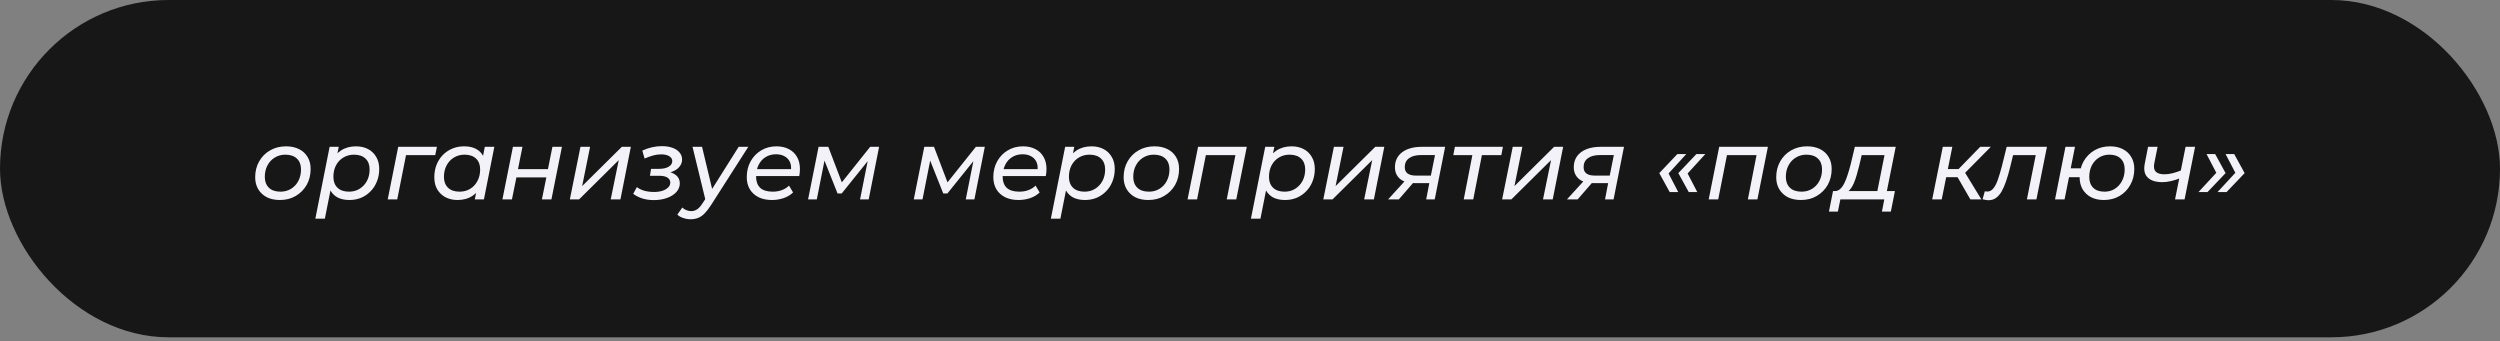
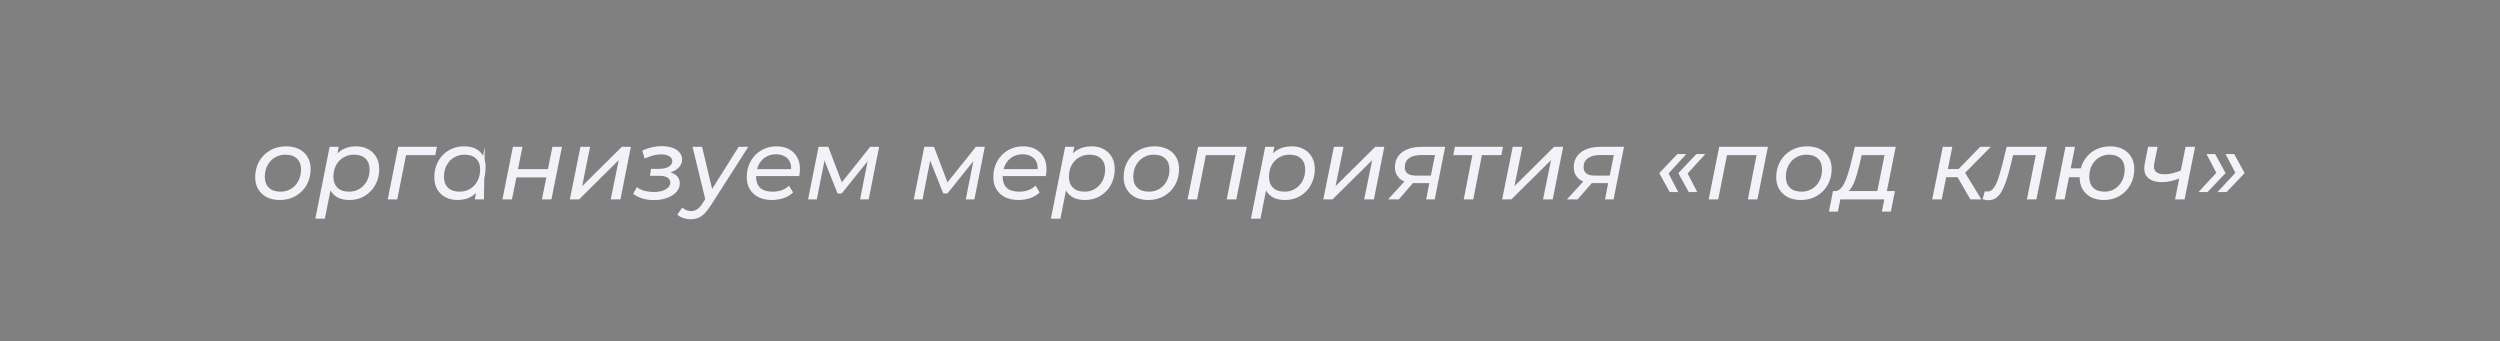
<svg xmlns="http://www.w3.org/2000/svg" width="315" height="43" viewBox="0 0 315 43" fill="none">
  <rect x="0" y="0" width="315" height="43" fill="#808080" stroke="none" />
-   <rect y="9.15472e-07" width="315" height="42.5" rx="21.25" fill="#171717" />
-   <path d="M35.265 25.2C34.632 25.2 34.082 25.083 33.615 24.85C33.157 24.608 32.799 24.275 32.54 23.85C32.282 23.417 32.153 22.913 32.153 22.337C32.153 21.587 32.319 20.921 32.653 20.337C32.986 19.746 33.444 19.283 34.028 18.95C34.62 18.608 35.29 18.438 36.04 18.438C36.665 18.438 37.211 18.554 37.678 18.788C38.145 19.021 38.503 19.35 38.753 19.775C39.011 20.2 39.14 20.704 39.14 21.288C39.14 22.038 38.974 22.708 38.64 23.3C38.307 23.883 37.849 24.346 37.265 24.688C36.69 25.029 36.024 25.2 35.265 25.2ZM35.34 24.15C35.84 24.15 36.286 24.029 36.678 23.788C37.069 23.546 37.374 23.217 37.59 22.8C37.815 22.375 37.928 21.892 37.928 21.35C37.928 20.767 37.757 20.312 37.415 19.988C37.074 19.654 36.586 19.488 35.953 19.488C35.461 19.488 35.019 19.608 34.628 19.85C34.236 20.083 33.928 20.413 33.703 20.837C33.478 21.254 33.365 21.738 33.365 22.288C33.365 22.863 33.536 23.317 33.878 23.65C34.219 23.983 34.707 24.15 35.34 24.15ZM44.033 25.2C43.467 25.2 42.979 25.1 42.571 24.9C42.171 24.692 41.862 24.396 41.646 24.012C41.429 23.621 41.321 23.15 41.321 22.6C41.321 21.767 41.462 21.042 41.746 20.425C42.029 19.8 42.433 19.312 42.958 18.962C43.492 18.613 44.125 18.438 44.858 18.438C45.425 18.438 45.925 18.55 46.358 18.775C46.8 19 47.146 19.329 47.396 19.762C47.654 20.188 47.783 20.696 47.783 21.288C47.783 21.854 47.687 22.375 47.496 22.85C47.312 23.325 47.05 23.738 46.708 24.087C46.375 24.438 45.979 24.712 45.521 24.913C45.062 25.104 44.567 25.2 44.033 25.2ZM39.733 27.55L41.533 18.5L42.683 18.5L42.333 20.212L41.946 21.75L41.771 23.325L40.933 27.55L39.733 27.55ZM43.983 24.15C44.483 24.15 44.925 24.029 45.308 23.788C45.7 23.546 46.008 23.217 46.233 22.8C46.458 22.375 46.571 21.892 46.571 21.35C46.571 20.767 46.4 20.312 46.058 19.988C45.717 19.654 45.229 19.488 44.596 19.488C44.104 19.488 43.658 19.608 43.258 19.85C42.867 20.083 42.558 20.413 42.333 20.837C42.117 21.254 42.008 21.738 42.008 22.288C42.008 22.863 42.179 23.317 42.521 23.65C42.862 23.983 43.35 24.15 43.983 24.15ZM48.851 25.125L50.176 18.5L55.051 18.5L54.838 19.55L50.863 19.55L51.213 19.275L50.051 25.125L48.851 25.125ZM57.649 25.2C57.09 25.2 56.59 25.087 56.149 24.863C55.707 24.629 55.357 24.3 55.099 23.875C54.849 23.45 54.724 22.938 54.724 22.337C54.724 21.771 54.816 21.25 54.999 20.775C55.191 20.3 55.453 19.887 55.786 19.538C56.128 19.188 56.528 18.917 56.986 18.725C57.445 18.533 57.941 18.438 58.474 18.438C59.049 18.438 59.536 18.538 59.936 18.738C60.336 18.938 60.645 19.233 60.861 19.625C61.078 20.008 61.186 20.479 61.186 21.038C61.186 21.854 61.045 22.579 60.761 23.212C60.478 23.837 60.07 24.325 59.536 24.675C59.011 25.025 58.382 25.2 57.649 25.2ZM57.911 24.15C58.411 24.15 58.857 24.029 59.249 23.788C59.641 23.546 59.945 23.217 60.161 22.8C60.386 22.375 60.499 21.892 60.499 21.35C60.499 20.767 60.328 20.312 59.986 19.988C59.645 19.654 59.157 19.488 58.524 19.488C58.032 19.488 57.59 19.608 57.199 19.85C56.807 20.083 56.499 20.413 56.274 20.837C56.049 21.254 55.936 21.738 55.936 22.288C55.936 22.863 56.107 23.317 56.449 23.65C56.791 23.983 57.278 24.15 57.911 24.15ZM59.824 25.125L60.174 23.413L60.574 21.875L60.736 20.3L61.086 18.5L62.286 18.5L60.974 25.125L59.824 25.125ZM63.304 25.125L64.629 18.5L65.829 18.5L65.266 21.312L69.041 21.312L69.604 18.5L70.804 18.5L69.479 25.125L68.279 25.125L68.841 22.35L65.067 22.35L64.504 25.125L63.304 25.125ZM71.8 25.125L73.138 18.5L74.35 18.5L73.35 23.45L78.35 18.5L79.487 18.5L78.175 25.125L76.95 25.125L77.963 20.175L72.963 25.125L71.8 25.125ZM82.369 25.212C81.361 25.212 80.498 24.95 79.781 24.425L80.244 23.575C80.502 23.775 80.819 23.929 81.194 24.038C81.577 24.137 81.981 24.188 82.406 24.188C82.815 24.188 83.169 24.137 83.469 24.038C83.777 23.929 84.019 23.788 84.194 23.613C84.369 23.438 84.456 23.238 84.456 23.012C84.456 22.738 84.335 22.525 84.094 22.375C83.861 22.225 83.527 22.15 83.094 22.15L81.894 22.15L82.031 21.275L83.044 21.275C83.544 21.275 83.944 21.188 84.244 21.012C84.552 20.829 84.706 20.592 84.706 20.3C84.706 20.042 84.581 19.837 84.331 19.688C84.09 19.529 83.744 19.45 83.294 19.45C82.96 19.45 82.627 19.496 82.294 19.587C81.969 19.679 81.611 19.808 81.219 19.975L80.931 18.975C81.34 18.783 81.752 18.642 82.169 18.55C82.585 18.458 82.994 18.413 83.394 18.413C83.902 18.413 84.348 18.483 84.731 18.625C85.115 18.758 85.41 18.954 85.619 19.212C85.835 19.462 85.944 19.758 85.944 20.1C85.944 20.4 85.856 20.671 85.681 20.913C85.515 21.154 85.277 21.354 84.969 21.512C84.669 21.671 84.311 21.771 83.894 21.812L83.869 21.587C84.436 21.654 84.873 21.817 85.181 22.075C85.498 22.333 85.656 22.675 85.656 23.1C85.656 23.5 85.515 23.863 85.231 24.188C84.948 24.504 84.556 24.754 84.056 24.938C83.565 25.121 83.002 25.212 82.369 25.212ZM87.009 27.625C86.692 27.625 86.38 27.571 86.071 27.462C85.763 27.363 85.521 27.221 85.346 27.038L85.971 26.15C86.113 26.292 86.28 26.4 86.471 26.475C86.655 26.558 86.863 26.6 87.096 26.6C87.371 26.6 87.617 26.525 87.834 26.375C88.059 26.233 88.288 25.979 88.521 25.613L89.146 24.65L89.284 24.512L93.071 18.5L94.284 18.5L89.584 25.85C89.292 26.3 89.017 26.654 88.759 26.913C88.501 27.171 88.23 27.354 87.946 27.462C87.671 27.571 87.359 27.625 87.009 27.625ZM88.921 25.337L87.259 18.5L88.459 18.5L89.871 24.4L88.921 25.337ZM97.267 25.2C96.617 25.2 96.054 25.083 95.579 24.85C95.104 24.608 94.737 24.275 94.479 23.85C94.221 23.417 94.092 22.908 94.092 22.325C94.092 21.575 94.254 20.908 94.579 20.325C94.904 19.742 95.346 19.283 95.904 18.95C96.471 18.608 97.112 18.438 97.829 18.438C98.429 18.438 98.95 18.554 99.392 18.788C99.833 19.012 100.175 19.337 100.417 19.762C100.667 20.188 100.792 20.7 100.792 21.3C100.792 21.45 100.783 21.604 100.767 21.762C100.75 21.913 100.729 22.054 100.704 22.188L94.967 22.188L95.117 21.312L100.129 21.312L99.642 21.613C99.717 21.146 99.683 20.754 99.542 20.438C99.4 20.113 99.175 19.867 98.867 19.7C98.567 19.525 98.204 19.438 97.779 19.438C97.279 19.438 96.837 19.558 96.454 19.8C96.079 20.033 95.787 20.363 95.579 20.788C95.371 21.204 95.267 21.696 95.267 22.262C95.267 22.863 95.437 23.329 95.779 23.663C96.129 23.988 96.658 24.15 97.367 24.15C97.783 24.15 98.171 24.083 98.529 23.95C98.887 23.808 99.183 23.621 99.417 23.387L99.929 24.25C99.612 24.558 99.217 24.796 98.742 24.962C98.267 25.121 97.775 25.2 97.267 25.2ZM101.817 25.125L103.142 18.5L104.367 18.5L106.23 23.4L105.73 23.4L109.642 18.5L110.767 18.5L109.455 25.125L108.367 25.125L109.417 19.85L109.605 19.962L106.055 24.375L105.53 24.375L103.742 19.875L103.967 19.825L102.917 25.125L101.817 25.125ZM115.135 25.125L116.46 18.5L117.685 18.5L119.548 23.4L119.048 23.4L122.96 18.5L124.085 18.5L122.773 25.125L121.685 25.125L122.735 19.85L122.923 19.962L119.373 24.375L118.848 24.375L117.06 19.875L117.285 19.825L116.235 25.125L115.135 25.125ZM128.333 25.2C127.683 25.2 127.121 25.083 126.646 24.85C126.171 24.608 125.804 24.275 125.546 23.85C125.288 23.417 125.158 22.908 125.158 22.325C125.158 21.575 125.321 20.908 125.646 20.325C125.971 19.742 126.413 19.283 126.971 18.95C127.538 18.608 128.179 18.438 128.896 18.438C129.496 18.438 130.017 18.554 130.458 18.788C130.9 19.012 131.242 19.337 131.483 19.762C131.733 20.188 131.858 20.7 131.858 21.3C131.858 21.45 131.85 21.604 131.833 21.762C131.817 21.913 131.796 22.054 131.771 22.188L126.033 22.188L126.183 21.312L131.196 21.312L130.708 21.613C130.783 21.146 130.75 20.754 130.608 20.438C130.467 20.113 130.242 19.867 129.933 19.7C129.633 19.525 129.271 19.438 128.846 19.438C128.346 19.438 127.904 19.558 127.521 19.8C127.146 20.033 126.854 20.363 126.646 20.788C126.438 21.204 126.333 21.696 126.333 22.262C126.333 22.863 126.504 23.329 126.846 23.663C127.196 23.988 127.725 24.15 128.433 24.15C128.85 24.15 129.238 24.083 129.596 23.95C129.954 23.808 130.25 23.621 130.483 23.387L130.996 24.25C130.679 24.558 130.283 24.796 129.808 24.962C129.333 25.121 128.842 25.2 128.333 25.2ZM136.709 25.2C136.142 25.2 135.655 25.1 135.247 24.9C134.847 24.692 134.538 24.396 134.322 24.012C134.105 23.621 133.997 23.15 133.997 22.6C133.997 21.767 134.138 21.042 134.422 20.425C134.705 19.8 135.109 19.312 135.634 18.962C136.167 18.613 136.801 18.438 137.534 18.438C138.101 18.438 138.601 18.55 139.034 18.775C139.476 19 139.822 19.329 140.072 19.762C140.33 20.188 140.459 20.696 140.459 21.288C140.459 21.854 140.363 22.375 140.172 22.85C139.988 23.325 139.726 23.738 139.384 24.087C139.051 24.438 138.655 24.712 138.197 24.913C137.738 25.104 137.242 25.2 136.709 25.2ZM132.409 27.55L134.209 18.5L135.359 18.5L135.009 20.212L134.622 21.75L134.447 23.325L133.609 27.55L132.409 27.55ZM136.659 24.15C137.159 24.15 137.601 24.029 137.984 23.788C138.376 23.546 138.684 23.217 138.909 22.8C139.134 22.375 139.247 21.892 139.247 21.35C139.247 20.767 139.076 20.312 138.734 19.988C138.392 19.654 137.905 19.488 137.272 19.488C136.78 19.488 136.334 19.608 135.934 19.85C135.542 20.083 135.234 20.413 135.009 20.837C134.792 21.254 134.684 21.738 134.684 22.288C134.684 22.863 134.855 23.317 135.197 23.65C135.538 23.983 136.026 24.15 136.659 24.15ZM144.689 25.2C144.056 25.2 143.506 25.083 143.039 24.85C142.581 24.608 142.222 24.275 141.964 23.85C141.706 23.417 141.577 22.913 141.577 22.337C141.577 21.587 141.743 20.921 142.077 20.337C142.41 19.746 142.868 19.283 143.452 18.95C144.043 18.608 144.714 18.438 145.464 18.438C146.089 18.438 146.635 18.554 147.102 18.788C147.568 19.021 147.927 19.35 148.177 19.775C148.435 20.2 148.564 20.704 148.564 21.288C148.564 22.038 148.397 22.708 148.064 23.3C147.731 23.883 147.272 24.346 146.689 24.688C146.114 25.029 145.447 25.2 144.689 25.2ZM144.764 24.15C145.264 24.15 145.71 24.029 146.102 23.788C146.493 23.546 146.797 23.217 147.014 22.8C147.239 22.375 147.352 21.892 147.352 21.35C147.352 20.767 147.181 20.312 146.839 19.988C146.497 19.654 146.01 19.488 145.377 19.488C144.885 19.488 144.443 19.608 144.052 19.85C143.66 20.083 143.352 20.413 143.127 20.837C142.902 21.254 142.789 21.738 142.789 22.288C142.789 22.863 142.96 23.317 143.302 23.65C143.643 23.983 144.131 24.15 144.764 24.15ZM149.632 25.125L150.957 18.5L157.095 18.5L155.77 25.125L154.57 25.125L155.72 19.25L155.945 19.55L151.632 19.55L151.995 19.25L150.832 25.125L149.632 25.125ZM161.917 25.2C161.35 25.2 160.862 25.1 160.454 24.9C160.054 24.692 159.746 24.396 159.529 24.012C159.312 23.621 159.204 23.15 159.204 22.6C159.204 21.767 159.346 21.042 159.629 20.425C159.912 19.8 160.317 19.312 160.842 18.962C161.375 18.613 162.008 18.438 162.742 18.438C163.308 18.438 163.808 18.55 164.242 18.775C164.683 19 165.029 19.329 165.279 19.762C165.537 20.188 165.667 20.696 165.667 21.288C165.667 21.854 165.571 22.375 165.379 22.85C165.196 23.325 164.933 23.738 164.592 24.087C164.258 24.438 163.862 24.712 163.404 24.913C162.946 25.104 162.45 25.2 161.917 25.2ZM157.617 27.55L159.417 18.5L160.567 18.5L160.217 20.212L159.829 21.75L159.654 23.325L158.817 27.55L157.617 27.55ZM161.867 24.15C162.367 24.15 162.808 24.029 163.192 23.788C163.583 23.546 163.892 23.217 164.117 22.8C164.342 22.375 164.454 21.892 164.454 21.35C164.454 20.767 164.283 20.312 163.942 19.988C163.6 19.654 163.112 19.488 162.479 19.488C161.987 19.488 161.542 19.608 161.142 19.85C160.75 20.083 160.442 20.413 160.217 20.837C160 21.254 159.892 21.738 159.892 22.288C159.892 22.863 160.062 23.317 160.404 23.65C160.746 23.983 161.233 24.15 161.867 24.15ZM166.734 25.125L168.072 18.5L169.284 18.5L168.284 23.45L173.284 18.5L174.422 18.5L173.109 25.125L171.884 25.125L172.897 20.175L167.897 25.125L166.734 25.125ZM179.7 25.125L180.15 22.775L180.313 23.075L178.225 23.075C177.434 23.075 176.825 22.896 176.4 22.538C175.975 22.171 175.763 21.683 175.763 21.075C175.763 20.275 176.063 19.646 176.663 19.188C177.271 18.729 178.1 18.5 179.15 18.5L182.088 18.5L180.775 25.125L179.7 25.125ZM174.9 25.125L177.213 22.587L178.45 22.587L176.25 25.125L174.9 25.125ZM180.225 22.45L180.888 19.15L181.013 19.538L179.05 19.538C178.4 19.538 177.896 19.671 177.538 19.938C177.179 20.196 177 20.571 177 21.062C177 21.771 177.475 22.125 178.425 22.125L180.463 22.125L180.225 22.45ZM184.429 25.125L185.579 19.238L185.804 19.55L183.116 19.55L183.316 18.5L189.366 18.5L189.166 19.55L186.429 19.55L186.779 19.238L185.629 25.125L184.429 25.125ZM189.268 25.125L190.606 18.5L191.818 18.5L190.818 23.45L195.818 18.5L196.956 18.5L195.643 25.125L194.418 25.125L195.431 20.175L190.431 25.125L189.268 25.125ZM202.234 25.125L202.684 22.775L202.847 23.075L200.759 23.075C199.968 23.075 199.359 22.896 198.934 22.538C198.509 22.171 198.297 21.683 198.297 21.075C198.297 20.275 198.597 19.646 199.197 19.188C199.805 18.729 200.634 18.5 201.684 18.5L204.622 18.5L203.309 25.125L202.234 25.125ZM197.434 25.125L199.747 22.587L200.984 22.587L198.784 25.125L197.434 25.125ZM202.759 22.45L203.422 19.15L203.547 19.538L201.584 19.538C200.934 19.538 200.43 19.671 200.072 19.938C199.714 20.196 199.534 20.571 199.534 21.062C199.534 21.771 200.009 22.125 200.959 22.125L202.997 22.125L202.759 22.45ZM210.382 24.2L209.07 21.812L211.345 19.413L212.47 19.413L209.882 22.25L209.945 21.288L211.457 24.2L210.382 24.2ZM212.782 24.2L211.47 21.812L213.745 19.413L214.87 19.413L212.282 22.25L212.345 21.288L213.857 24.2L212.782 24.2ZM215.294 25.125L216.619 18.5L222.756 18.5L221.431 25.125L220.231 25.125L221.381 19.25L221.606 19.55L217.294 19.55L217.656 19.25L216.494 25.125L215.294 25.125ZM226.916 25.2C226.282 25.2 225.732 25.083 225.266 24.85C224.807 24.608 224.449 24.275 224.191 23.85C223.932 23.417 223.803 22.913 223.803 22.337C223.803 21.587 223.97 20.921 224.303 20.337C224.637 19.746 225.095 19.283 225.678 18.95C226.27 18.608 226.941 18.438 227.691 18.438C228.316 18.438 228.862 18.554 229.328 18.788C229.795 19.021 230.153 19.35 230.403 19.775C230.662 20.2 230.791 20.704 230.791 21.288C230.791 22.038 230.624 22.708 230.291 23.3C229.957 23.883 229.499 24.346 228.916 24.688C228.341 25.029 227.674 25.2 226.916 25.2ZM226.991 24.15C227.491 24.15 227.937 24.029 228.328 23.788C228.72 23.546 229.024 23.217 229.241 22.8C229.466 22.375 229.578 21.892 229.578 21.35C229.578 20.767 229.407 20.312 229.066 19.988C228.724 19.654 228.237 19.488 227.603 19.488C227.112 19.488 226.67 19.608 226.278 19.85C225.887 20.083 225.578 20.413 225.353 20.837C225.128 21.254 225.016 21.738 225.016 22.288C225.016 22.863 225.187 23.317 225.528 23.65C225.87 23.983 226.357 24.15 226.991 24.15ZM236.447 24.562L237.447 19.55L234.572 19.55L234.26 20.875C234.151 21.283 234.043 21.683 233.935 22.075C233.826 22.458 233.701 22.812 233.56 23.137C233.418 23.454 233.256 23.717 233.072 23.925C232.889 24.125 232.668 24.246 232.41 24.288L231.172 24.075C231.431 24.083 231.66 23.996 231.86 23.812C232.06 23.629 232.239 23.379 232.397 23.062C232.556 22.738 232.697 22.371 232.822 21.962C232.956 21.554 233.076 21.133 233.185 20.7L233.71 18.5L238.86 18.5L237.647 24.562L236.447 24.562ZM230.447 26.663L230.96 24.075L238.76 24.075L238.247 26.663L237.122 26.663L237.422 25.125L231.885 25.125L231.572 26.663L230.447 26.663ZM248.268 25.125L246.393 21.875L247.393 21.425L249.655 25.125L248.268 25.125ZM243.455 25.125L244.793 18.5L245.993 18.5L244.655 25.125L243.455 25.125ZM244.868 22.325L245.055 21.3L247.243 21.3L247.055 22.325L244.868 22.325ZM247.43 21.95L246.293 21.8L249.505 18.5L250.843 18.5L247.43 21.95ZM249.802 25.113L250.089 24.1C250.147 24.108 250.202 24.117 250.252 24.125C250.302 24.133 250.347 24.137 250.389 24.137C250.689 24.137 250.947 24.004 251.164 23.738C251.381 23.471 251.572 23.096 251.739 22.613C251.906 22.129 252.072 21.571 252.239 20.938L252.839 18.5L257.914 18.5L256.589 25.125L255.389 25.125L256.577 19.175L256.814 19.55L253.414 19.55L253.739 19.175L253.289 21.025C253.122 21.708 252.947 22.312 252.764 22.837C252.589 23.354 252.397 23.792 252.189 24.15C251.981 24.5 251.743 24.767 251.477 24.95C251.218 25.133 250.914 25.225 250.564 25.225C250.439 25.225 250.318 25.212 250.202 25.188C250.077 25.171 249.943 25.146 249.802 25.113ZM258.934 25.125L260.247 18.5L261.447 18.5L260.909 21.212L262.897 21.212L262.684 22.325L260.697 22.325L260.134 25.125L258.934 25.125ZM265.084 25.2C264.467 25.2 263.93 25.083 263.472 24.85C263.022 24.608 262.667 24.275 262.409 23.85C262.159 23.417 262.034 22.917 262.034 22.35C262.034 21.6 262.197 20.933 262.522 20.35C262.855 19.758 263.309 19.292 263.884 18.95C264.467 18.608 265.13 18.438 265.872 18.438C266.488 18.438 267.022 18.554 267.472 18.788C267.93 19.021 268.284 19.35 268.534 19.775C268.792 20.2 268.922 20.7 268.922 21.275C268.922 22.025 268.755 22.696 268.422 23.288C268.097 23.879 267.647 24.346 267.072 24.688C266.497 25.029 265.834 25.2 265.084 25.2ZM265.172 24.15C265.663 24.15 266.097 24.029 266.472 23.788C266.855 23.546 267.155 23.217 267.372 22.8C267.597 22.375 267.709 21.887 267.709 21.337C267.709 20.762 267.542 20.312 267.209 19.988C266.876 19.654 266.401 19.488 265.784 19.488C265.301 19.488 264.867 19.608 264.484 19.85C264.101 20.083 263.797 20.413 263.572 20.837C263.355 21.254 263.247 21.742 263.247 22.3C263.247 22.875 263.413 23.329 263.747 23.663C264.08 23.988 264.555 24.15 265.172 24.15ZM274.731 22.438C274.348 22.596 273.96 22.721 273.569 22.812C273.185 22.904 272.81 22.95 272.444 22.95C271.619 22.95 271.006 22.754 270.606 22.363C270.206 21.971 270.085 21.383 270.244 20.6L270.656 18.5L271.856 18.5L271.431 20.625C271.348 21.092 271.419 21.433 271.644 21.65C271.877 21.858 272.231 21.962 272.706 21.962C273.048 21.962 273.398 21.917 273.756 21.825C274.115 21.733 274.477 21.613 274.844 21.462L274.731 22.438ZM274.056 25.125L275.381 18.5L276.581 18.5L275.256 25.125L274.056 25.125ZM279.111 19.413L280.424 21.812L278.149 24.2L277.011 24.2L279.611 21.387L279.549 22.337L278.024 19.413L279.111 19.413ZM281.511 19.413L282.824 21.812L280.549 24.2L279.411 24.2L282.011 21.387L281.949 22.337L280.424 19.413L281.511 19.413Z" fill="#F3F2F8" />
+   <path d="M35.265 25.2C34.632 25.2 34.082 25.083 33.615 24.85C33.157 24.608 32.799 24.275 32.54 23.85C32.282 23.417 32.153 22.913 32.153 22.337C32.153 21.587 32.319 20.921 32.653 20.337C32.986 19.746 33.444 19.283 34.028 18.95C34.62 18.608 35.29 18.438 36.04 18.438C36.665 18.438 37.211 18.554 37.678 18.788C38.145 19.021 38.503 19.35 38.753 19.775C39.011 20.2 39.14 20.704 39.14 21.288C39.14 22.038 38.974 22.708 38.64 23.3C38.307 23.883 37.849 24.346 37.265 24.688C36.69 25.029 36.024 25.2 35.265 25.2ZM35.34 24.15C35.84 24.15 36.286 24.029 36.678 23.788C37.069 23.546 37.374 23.217 37.59 22.8C37.815 22.375 37.928 21.892 37.928 21.35C37.928 20.767 37.757 20.312 37.415 19.988C37.074 19.654 36.586 19.488 35.953 19.488C35.461 19.488 35.019 19.608 34.628 19.85C34.236 20.083 33.928 20.413 33.703 20.837C33.478 21.254 33.365 21.738 33.365 22.288C33.365 22.863 33.536 23.317 33.878 23.65C34.219 23.983 34.707 24.15 35.34 24.15ZM44.033 25.2C43.467 25.2 42.979 25.1 42.571 24.9C42.171 24.692 41.862 24.396 41.646 24.012C41.429 23.621 41.321 23.15 41.321 22.6C41.321 21.767 41.462 21.042 41.746 20.425C42.029 19.8 42.433 19.312 42.958 18.962C43.492 18.613 44.125 18.438 44.858 18.438C45.425 18.438 45.925 18.55 46.358 18.775C46.8 19 47.146 19.329 47.396 19.762C47.654 20.188 47.783 20.696 47.783 21.288C47.783 21.854 47.687 22.375 47.496 22.85C47.312 23.325 47.05 23.738 46.708 24.087C46.375 24.438 45.979 24.712 45.521 24.913C45.062 25.104 44.567 25.2 44.033 25.2ZM39.733 27.55L41.533 18.5L42.683 18.5L42.333 20.212L41.946 21.75L41.771 23.325L40.933 27.55L39.733 27.55ZM43.983 24.15C44.483 24.15 44.925 24.029 45.308 23.788C45.7 23.546 46.008 23.217 46.233 22.8C46.458 22.375 46.571 21.892 46.571 21.35C46.571 20.767 46.4 20.312 46.058 19.988C45.717 19.654 45.229 19.488 44.596 19.488C44.104 19.488 43.658 19.608 43.258 19.85C42.867 20.083 42.558 20.413 42.333 20.837C42.117 21.254 42.008 21.738 42.008 22.288C42.008 22.863 42.179 23.317 42.521 23.65C42.862 23.983 43.35 24.15 43.983 24.15ZM48.851 25.125L50.176 18.5L55.051 18.5L54.838 19.55L50.863 19.55L51.213 19.275L50.051 25.125L48.851 25.125ZM57.649 25.2C57.09 25.2 56.59 25.087 56.149 24.863C55.707 24.629 55.357 24.3 55.099 23.875C54.849 23.45 54.724 22.938 54.724 22.337C54.724 21.771 54.816 21.25 54.999 20.775C55.191 20.3 55.453 19.887 55.786 19.538C56.128 19.188 56.528 18.917 56.986 18.725C57.445 18.533 57.941 18.438 58.474 18.438C59.049 18.438 59.536 18.538 59.936 18.738C60.336 18.938 60.645 19.233 60.861 19.625C61.078 20.008 61.186 20.479 61.186 21.038C61.186 21.854 61.045 22.579 60.761 23.212C60.478 23.837 60.07 24.325 59.536 24.675C59.011 25.025 58.382 25.2 57.649 25.2ZM57.911 24.15C58.411 24.15 58.857 24.029 59.249 23.788C59.641 23.546 59.945 23.217 60.161 22.8C60.386 22.375 60.499 21.892 60.499 21.35C60.499 20.767 60.328 20.312 59.986 19.988C59.645 19.654 59.157 19.488 58.524 19.488C58.032 19.488 57.59 19.608 57.199 19.85C56.807 20.083 56.499 20.413 56.274 20.837C56.049 21.254 55.936 21.738 55.936 22.288C55.936 22.863 56.107 23.317 56.449 23.65C56.791 23.983 57.278 24.15 57.911 24.15ZM59.824 25.125L60.174 23.413L60.574 21.875L60.736 20.3L61.086 18.5L60.974 25.125L59.824 25.125ZM63.304 25.125L64.629 18.5L65.829 18.5L65.266 21.312L69.041 21.312L69.604 18.5L70.804 18.5L69.479 25.125L68.279 25.125L68.841 22.35L65.067 22.35L64.504 25.125L63.304 25.125ZM71.8 25.125L73.138 18.5L74.35 18.5L73.35 23.45L78.35 18.5L79.487 18.5L78.175 25.125L76.95 25.125L77.963 20.175L72.963 25.125L71.8 25.125ZM82.369 25.212C81.361 25.212 80.498 24.95 79.781 24.425L80.244 23.575C80.502 23.775 80.819 23.929 81.194 24.038C81.577 24.137 81.981 24.188 82.406 24.188C82.815 24.188 83.169 24.137 83.469 24.038C83.777 23.929 84.019 23.788 84.194 23.613C84.369 23.438 84.456 23.238 84.456 23.012C84.456 22.738 84.335 22.525 84.094 22.375C83.861 22.225 83.527 22.15 83.094 22.15L81.894 22.15L82.031 21.275L83.044 21.275C83.544 21.275 83.944 21.188 84.244 21.012C84.552 20.829 84.706 20.592 84.706 20.3C84.706 20.042 84.581 19.837 84.331 19.688C84.09 19.529 83.744 19.45 83.294 19.45C82.96 19.45 82.627 19.496 82.294 19.587C81.969 19.679 81.611 19.808 81.219 19.975L80.931 18.975C81.34 18.783 81.752 18.642 82.169 18.55C82.585 18.458 82.994 18.413 83.394 18.413C83.902 18.413 84.348 18.483 84.731 18.625C85.115 18.758 85.41 18.954 85.619 19.212C85.835 19.462 85.944 19.758 85.944 20.1C85.944 20.4 85.856 20.671 85.681 20.913C85.515 21.154 85.277 21.354 84.969 21.512C84.669 21.671 84.311 21.771 83.894 21.812L83.869 21.587C84.436 21.654 84.873 21.817 85.181 22.075C85.498 22.333 85.656 22.675 85.656 23.1C85.656 23.5 85.515 23.863 85.231 24.188C84.948 24.504 84.556 24.754 84.056 24.938C83.565 25.121 83.002 25.212 82.369 25.212ZM87.009 27.625C86.692 27.625 86.38 27.571 86.071 27.462C85.763 27.363 85.521 27.221 85.346 27.038L85.971 26.15C86.113 26.292 86.28 26.4 86.471 26.475C86.655 26.558 86.863 26.6 87.096 26.6C87.371 26.6 87.617 26.525 87.834 26.375C88.059 26.233 88.288 25.979 88.521 25.613L89.146 24.65L89.284 24.512L93.071 18.5L94.284 18.5L89.584 25.85C89.292 26.3 89.017 26.654 88.759 26.913C88.501 27.171 88.23 27.354 87.946 27.462C87.671 27.571 87.359 27.625 87.009 27.625ZM88.921 25.337L87.259 18.5L88.459 18.5L89.871 24.4L88.921 25.337ZM97.267 25.2C96.617 25.2 96.054 25.083 95.579 24.85C95.104 24.608 94.737 24.275 94.479 23.85C94.221 23.417 94.092 22.908 94.092 22.325C94.092 21.575 94.254 20.908 94.579 20.325C94.904 19.742 95.346 19.283 95.904 18.95C96.471 18.608 97.112 18.438 97.829 18.438C98.429 18.438 98.95 18.554 99.392 18.788C99.833 19.012 100.175 19.337 100.417 19.762C100.667 20.188 100.792 20.7 100.792 21.3C100.792 21.45 100.783 21.604 100.767 21.762C100.75 21.913 100.729 22.054 100.704 22.188L94.967 22.188L95.117 21.312L100.129 21.312L99.642 21.613C99.717 21.146 99.683 20.754 99.542 20.438C99.4 20.113 99.175 19.867 98.867 19.7C98.567 19.525 98.204 19.438 97.779 19.438C97.279 19.438 96.837 19.558 96.454 19.8C96.079 20.033 95.787 20.363 95.579 20.788C95.371 21.204 95.267 21.696 95.267 22.262C95.267 22.863 95.437 23.329 95.779 23.663C96.129 23.988 96.658 24.15 97.367 24.15C97.783 24.15 98.171 24.083 98.529 23.95C98.887 23.808 99.183 23.621 99.417 23.387L99.929 24.25C99.612 24.558 99.217 24.796 98.742 24.962C98.267 25.121 97.775 25.2 97.267 25.2ZM101.817 25.125L103.142 18.5L104.367 18.5L106.23 23.4L105.73 23.4L109.642 18.5L110.767 18.5L109.455 25.125L108.367 25.125L109.417 19.85L109.605 19.962L106.055 24.375L105.53 24.375L103.742 19.875L103.967 19.825L102.917 25.125L101.817 25.125ZM115.135 25.125L116.46 18.5L117.685 18.5L119.548 23.4L119.048 23.4L122.96 18.5L124.085 18.5L122.773 25.125L121.685 25.125L122.735 19.85L122.923 19.962L119.373 24.375L118.848 24.375L117.06 19.875L117.285 19.825L116.235 25.125L115.135 25.125ZM128.333 25.2C127.683 25.2 127.121 25.083 126.646 24.85C126.171 24.608 125.804 24.275 125.546 23.85C125.288 23.417 125.158 22.908 125.158 22.325C125.158 21.575 125.321 20.908 125.646 20.325C125.971 19.742 126.413 19.283 126.971 18.95C127.538 18.608 128.179 18.438 128.896 18.438C129.496 18.438 130.017 18.554 130.458 18.788C130.9 19.012 131.242 19.337 131.483 19.762C131.733 20.188 131.858 20.7 131.858 21.3C131.858 21.45 131.85 21.604 131.833 21.762C131.817 21.913 131.796 22.054 131.771 22.188L126.033 22.188L126.183 21.312L131.196 21.312L130.708 21.613C130.783 21.146 130.75 20.754 130.608 20.438C130.467 20.113 130.242 19.867 129.933 19.7C129.633 19.525 129.271 19.438 128.846 19.438C128.346 19.438 127.904 19.558 127.521 19.8C127.146 20.033 126.854 20.363 126.646 20.788C126.438 21.204 126.333 21.696 126.333 22.262C126.333 22.863 126.504 23.329 126.846 23.663C127.196 23.988 127.725 24.15 128.433 24.15C128.85 24.15 129.238 24.083 129.596 23.95C129.954 23.808 130.25 23.621 130.483 23.387L130.996 24.25C130.679 24.558 130.283 24.796 129.808 24.962C129.333 25.121 128.842 25.2 128.333 25.2ZM136.709 25.2C136.142 25.2 135.655 25.1 135.247 24.9C134.847 24.692 134.538 24.396 134.322 24.012C134.105 23.621 133.997 23.15 133.997 22.6C133.997 21.767 134.138 21.042 134.422 20.425C134.705 19.8 135.109 19.312 135.634 18.962C136.167 18.613 136.801 18.438 137.534 18.438C138.101 18.438 138.601 18.55 139.034 18.775C139.476 19 139.822 19.329 140.072 19.762C140.33 20.188 140.459 20.696 140.459 21.288C140.459 21.854 140.363 22.375 140.172 22.85C139.988 23.325 139.726 23.738 139.384 24.087C139.051 24.438 138.655 24.712 138.197 24.913C137.738 25.104 137.242 25.2 136.709 25.2ZM132.409 27.55L134.209 18.5L135.359 18.5L135.009 20.212L134.622 21.75L134.447 23.325L133.609 27.55L132.409 27.55ZM136.659 24.15C137.159 24.15 137.601 24.029 137.984 23.788C138.376 23.546 138.684 23.217 138.909 22.8C139.134 22.375 139.247 21.892 139.247 21.35C139.247 20.767 139.076 20.312 138.734 19.988C138.392 19.654 137.905 19.488 137.272 19.488C136.78 19.488 136.334 19.608 135.934 19.85C135.542 20.083 135.234 20.413 135.009 20.837C134.792 21.254 134.684 21.738 134.684 22.288C134.684 22.863 134.855 23.317 135.197 23.65C135.538 23.983 136.026 24.15 136.659 24.15ZM144.689 25.2C144.056 25.2 143.506 25.083 143.039 24.85C142.581 24.608 142.222 24.275 141.964 23.85C141.706 23.417 141.577 22.913 141.577 22.337C141.577 21.587 141.743 20.921 142.077 20.337C142.41 19.746 142.868 19.283 143.452 18.95C144.043 18.608 144.714 18.438 145.464 18.438C146.089 18.438 146.635 18.554 147.102 18.788C147.568 19.021 147.927 19.35 148.177 19.775C148.435 20.2 148.564 20.704 148.564 21.288C148.564 22.038 148.397 22.708 148.064 23.3C147.731 23.883 147.272 24.346 146.689 24.688C146.114 25.029 145.447 25.2 144.689 25.2ZM144.764 24.15C145.264 24.15 145.71 24.029 146.102 23.788C146.493 23.546 146.797 23.217 147.014 22.8C147.239 22.375 147.352 21.892 147.352 21.35C147.352 20.767 147.181 20.312 146.839 19.988C146.497 19.654 146.01 19.488 145.377 19.488C144.885 19.488 144.443 19.608 144.052 19.85C143.66 20.083 143.352 20.413 143.127 20.837C142.902 21.254 142.789 21.738 142.789 22.288C142.789 22.863 142.96 23.317 143.302 23.65C143.643 23.983 144.131 24.15 144.764 24.15ZM149.632 25.125L150.957 18.5L157.095 18.5L155.77 25.125L154.57 25.125L155.72 19.25L155.945 19.55L151.632 19.55L151.995 19.25L150.832 25.125L149.632 25.125ZM161.917 25.2C161.35 25.2 160.862 25.1 160.454 24.9C160.054 24.692 159.746 24.396 159.529 24.012C159.312 23.621 159.204 23.15 159.204 22.6C159.204 21.767 159.346 21.042 159.629 20.425C159.912 19.8 160.317 19.312 160.842 18.962C161.375 18.613 162.008 18.438 162.742 18.438C163.308 18.438 163.808 18.55 164.242 18.775C164.683 19 165.029 19.329 165.279 19.762C165.537 20.188 165.667 20.696 165.667 21.288C165.667 21.854 165.571 22.375 165.379 22.85C165.196 23.325 164.933 23.738 164.592 24.087C164.258 24.438 163.862 24.712 163.404 24.913C162.946 25.104 162.45 25.2 161.917 25.2ZM157.617 27.55L159.417 18.5L160.567 18.5L160.217 20.212L159.829 21.75L159.654 23.325L158.817 27.55L157.617 27.55ZM161.867 24.15C162.367 24.15 162.808 24.029 163.192 23.788C163.583 23.546 163.892 23.217 164.117 22.8C164.342 22.375 164.454 21.892 164.454 21.35C164.454 20.767 164.283 20.312 163.942 19.988C163.6 19.654 163.112 19.488 162.479 19.488C161.987 19.488 161.542 19.608 161.142 19.85C160.75 20.083 160.442 20.413 160.217 20.837C160 21.254 159.892 21.738 159.892 22.288C159.892 22.863 160.062 23.317 160.404 23.65C160.746 23.983 161.233 24.15 161.867 24.15ZM166.734 25.125L168.072 18.5L169.284 18.5L168.284 23.45L173.284 18.5L174.422 18.5L173.109 25.125L171.884 25.125L172.897 20.175L167.897 25.125L166.734 25.125ZM179.7 25.125L180.15 22.775L180.313 23.075L178.225 23.075C177.434 23.075 176.825 22.896 176.4 22.538C175.975 22.171 175.763 21.683 175.763 21.075C175.763 20.275 176.063 19.646 176.663 19.188C177.271 18.729 178.1 18.5 179.15 18.5L182.088 18.5L180.775 25.125L179.7 25.125ZM174.9 25.125L177.213 22.587L178.45 22.587L176.25 25.125L174.9 25.125ZM180.225 22.45L180.888 19.15L181.013 19.538L179.05 19.538C178.4 19.538 177.896 19.671 177.538 19.938C177.179 20.196 177 20.571 177 21.062C177 21.771 177.475 22.125 178.425 22.125L180.463 22.125L180.225 22.45ZM184.429 25.125L185.579 19.238L185.804 19.55L183.116 19.55L183.316 18.5L189.366 18.5L189.166 19.55L186.429 19.55L186.779 19.238L185.629 25.125L184.429 25.125ZM189.268 25.125L190.606 18.5L191.818 18.5L190.818 23.45L195.818 18.5L196.956 18.5L195.643 25.125L194.418 25.125L195.431 20.175L190.431 25.125L189.268 25.125ZM202.234 25.125L202.684 22.775L202.847 23.075L200.759 23.075C199.968 23.075 199.359 22.896 198.934 22.538C198.509 22.171 198.297 21.683 198.297 21.075C198.297 20.275 198.597 19.646 199.197 19.188C199.805 18.729 200.634 18.5 201.684 18.5L204.622 18.5L203.309 25.125L202.234 25.125ZM197.434 25.125L199.747 22.587L200.984 22.587L198.784 25.125L197.434 25.125ZM202.759 22.45L203.422 19.15L203.547 19.538L201.584 19.538C200.934 19.538 200.43 19.671 200.072 19.938C199.714 20.196 199.534 20.571 199.534 21.062C199.534 21.771 200.009 22.125 200.959 22.125L202.997 22.125L202.759 22.45ZM210.382 24.2L209.07 21.812L211.345 19.413L212.47 19.413L209.882 22.25L209.945 21.288L211.457 24.2L210.382 24.2ZM212.782 24.2L211.47 21.812L213.745 19.413L214.87 19.413L212.282 22.25L212.345 21.288L213.857 24.2L212.782 24.2ZM215.294 25.125L216.619 18.5L222.756 18.5L221.431 25.125L220.231 25.125L221.381 19.25L221.606 19.55L217.294 19.55L217.656 19.25L216.494 25.125L215.294 25.125ZM226.916 25.2C226.282 25.2 225.732 25.083 225.266 24.85C224.807 24.608 224.449 24.275 224.191 23.85C223.932 23.417 223.803 22.913 223.803 22.337C223.803 21.587 223.97 20.921 224.303 20.337C224.637 19.746 225.095 19.283 225.678 18.95C226.27 18.608 226.941 18.438 227.691 18.438C228.316 18.438 228.862 18.554 229.328 18.788C229.795 19.021 230.153 19.35 230.403 19.775C230.662 20.2 230.791 20.704 230.791 21.288C230.791 22.038 230.624 22.708 230.291 23.3C229.957 23.883 229.499 24.346 228.916 24.688C228.341 25.029 227.674 25.2 226.916 25.2ZM226.991 24.15C227.491 24.15 227.937 24.029 228.328 23.788C228.72 23.546 229.024 23.217 229.241 22.8C229.466 22.375 229.578 21.892 229.578 21.35C229.578 20.767 229.407 20.312 229.066 19.988C228.724 19.654 228.237 19.488 227.603 19.488C227.112 19.488 226.67 19.608 226.278 19.85C225.887 20.083 225.578 20.413 225.353 20.837C225.128 21.254 225.016 21.738 225.016 22.288C225.016 22.863 225.187 23.317 225.528 23.65C225.87 23.983 226.357 24.15 226.991 24.15ZM236.447 24.562L237.447 19.55L234.572 19.55L234.26 20.875C234.151 21.283 234.043 21.683 233.935 22.075C233.826 22.458 233.701 22.812 233.56 23.137C233.418 23.454 233.256 23.717 233.072 23.925C232.889 24.125 232.668 24.246 232.41 24.288L231.172 24.075C231.431 24.083 231.66 23.996 231.86 23.812C232.06 23.629 232.239 23.379 232.397 23.062C232.556 22.738 232.697 22.371 232.822 21.962C232.956 21.554 233.076 21.133 233.185 20.7L233.71 18.5L238.86 18.5L237.647 24.562L236.447 24.562ZM230.447 26.663L230.96 24.075L238.76 24.075L238.247 26.663L237.122 26.663L237.422 25.125L231.885 25.125L231.572 26.663L230.447 26.663ZM248.268 25.125L246.393 21.875L247.393 21.425L249.655 25.125L248.268 25.125ZM243.455 25.125L244.793 18.5L245.993 18.5L244.655 25.125L243.455 25.125ZM244.868 22.325L245.055 21.3L247.243 21.3L247.055 22.325L244.868 22.325ZM247.43 21.95L246.293 21.8L249.505 18.5L250.843 18.5L247.43 21.95ZM249.802 25.113L250.089 24.1C250.147 24.108 250.202 24.117 250.252 24.125C250.302 24.133 250.347 24.137 250.389 24.137C250.689 24.137 250.947 24.004 251.164 23.738C251.381 23.471 251.572 23.096 251.739 22.613C251.906 22.129 252.072 21.571 252.239 20.938L252.839 18.5L257.914 18.5L256.589 25.125L255.389 25.125L256.577 19.175L256.814 19.55L253.414 19.55L253.739 19.175L253.289 21.025C253.122 21.708 252.947 22.312 252.764 22.837C252.589 23.354 252.397 23.792 252.189 24.15C251.981 24.5 251.743 24.767 251.477 24.95C251.218 25.133 250.914 25.225 250.564 25.225C250.439 25.225 250.318 25.212 250.202 25.188C250.077 25.171 249.943 25.146 249.802 25.113ZM258.934 25.125L260.247 18.5L261.447 18.5L260.909 21.212L262.897 21.212L262.684 22.325L260.697 22.325L260.134 25.125L258.934 25.125ZM265.084 25.2C264.467 25.2 263.93 25.083 263.472 24.85C263.022 24.608 262.667 24.275 262.409 23.85C262.159 23.417 262.034 22.917 262.034 22.35C262.034 21.6 262.197 20.933 262.522 20.35C262.855 19.758 263.309 19.292 263.884 18.95C264.467 18.608 265.13 18.438 265.872 18.438C266.488 18.438 267.022 18.554 267.472 18.788C267.93 19.021 268.284 19.35 268.534 19.775C268.792 20.2 268.922 20.7 268.922 21.275C268.922 22.025 268.755 22.696 268.422 23.288C268.097 23.879 267.647 24.346 267.072 24.688C266.497 25.029 265.834 25.2 265.084 25.2ZM265.172 24.15C265.663 24.15 266.097 24.029 266.472 23.788C266.855 23.546 267.155 23.217 267.372 22.8C267.597 22.375 267.709 21.887 267.709 21.337C267.709 20.762 267.542 20.312 267.209 19.988C266.876 19.654 266.401 19.488 265.784 19.488C265.301 19.488 264.867 19.608 264.484 19.85C264.101 20.083 263.797 20.413 263.572 20.837C263.355 21.254 263.247 21.742 263.247 22.3C263.247 22.875 263.413 23.329 263.747 23.663C264.08 23.988 264.555 24.15 265.172 24.15ZM274.731 22.438C274.348 22.596 273.96 22.721 273.569 22.812C273.185 22.904 272.81 22.95 272.444 22.95C271.619 22.95 271.006 22.754 270.606 22.363C270.206 21.971 270.085 21.383 270.244 20.6L270.656 18.5L271.856 18.5L271.431 20.625C271.348 21.092 271.419 21.433 271.644 21.65C271.877 21.858 272.231 21.962 272.706 21.962C273.048 21.962 273.398 21.917 273.756 21.825C274.115 21.733 274.477 21.613 274.844 21.462L274.731 22.438ZM274.056 25.125L275.381 18.5L276.581 18.5L275.256 25.125L274.056 25.125ZM279.111 19.413L280.424 21.812L278.149 24.2L277.011 24.2L279.611 21.387L279.549 22.337L278.024 19.413L279.111 19.413ZM281.511 19.413L282.824 21.812L280.549 24.2L279.411 24.2L282.011 21.387L281.949 22.337L280.424 19.413L281.511 19.413Z" fill="#F3F2F8" />
</svg>